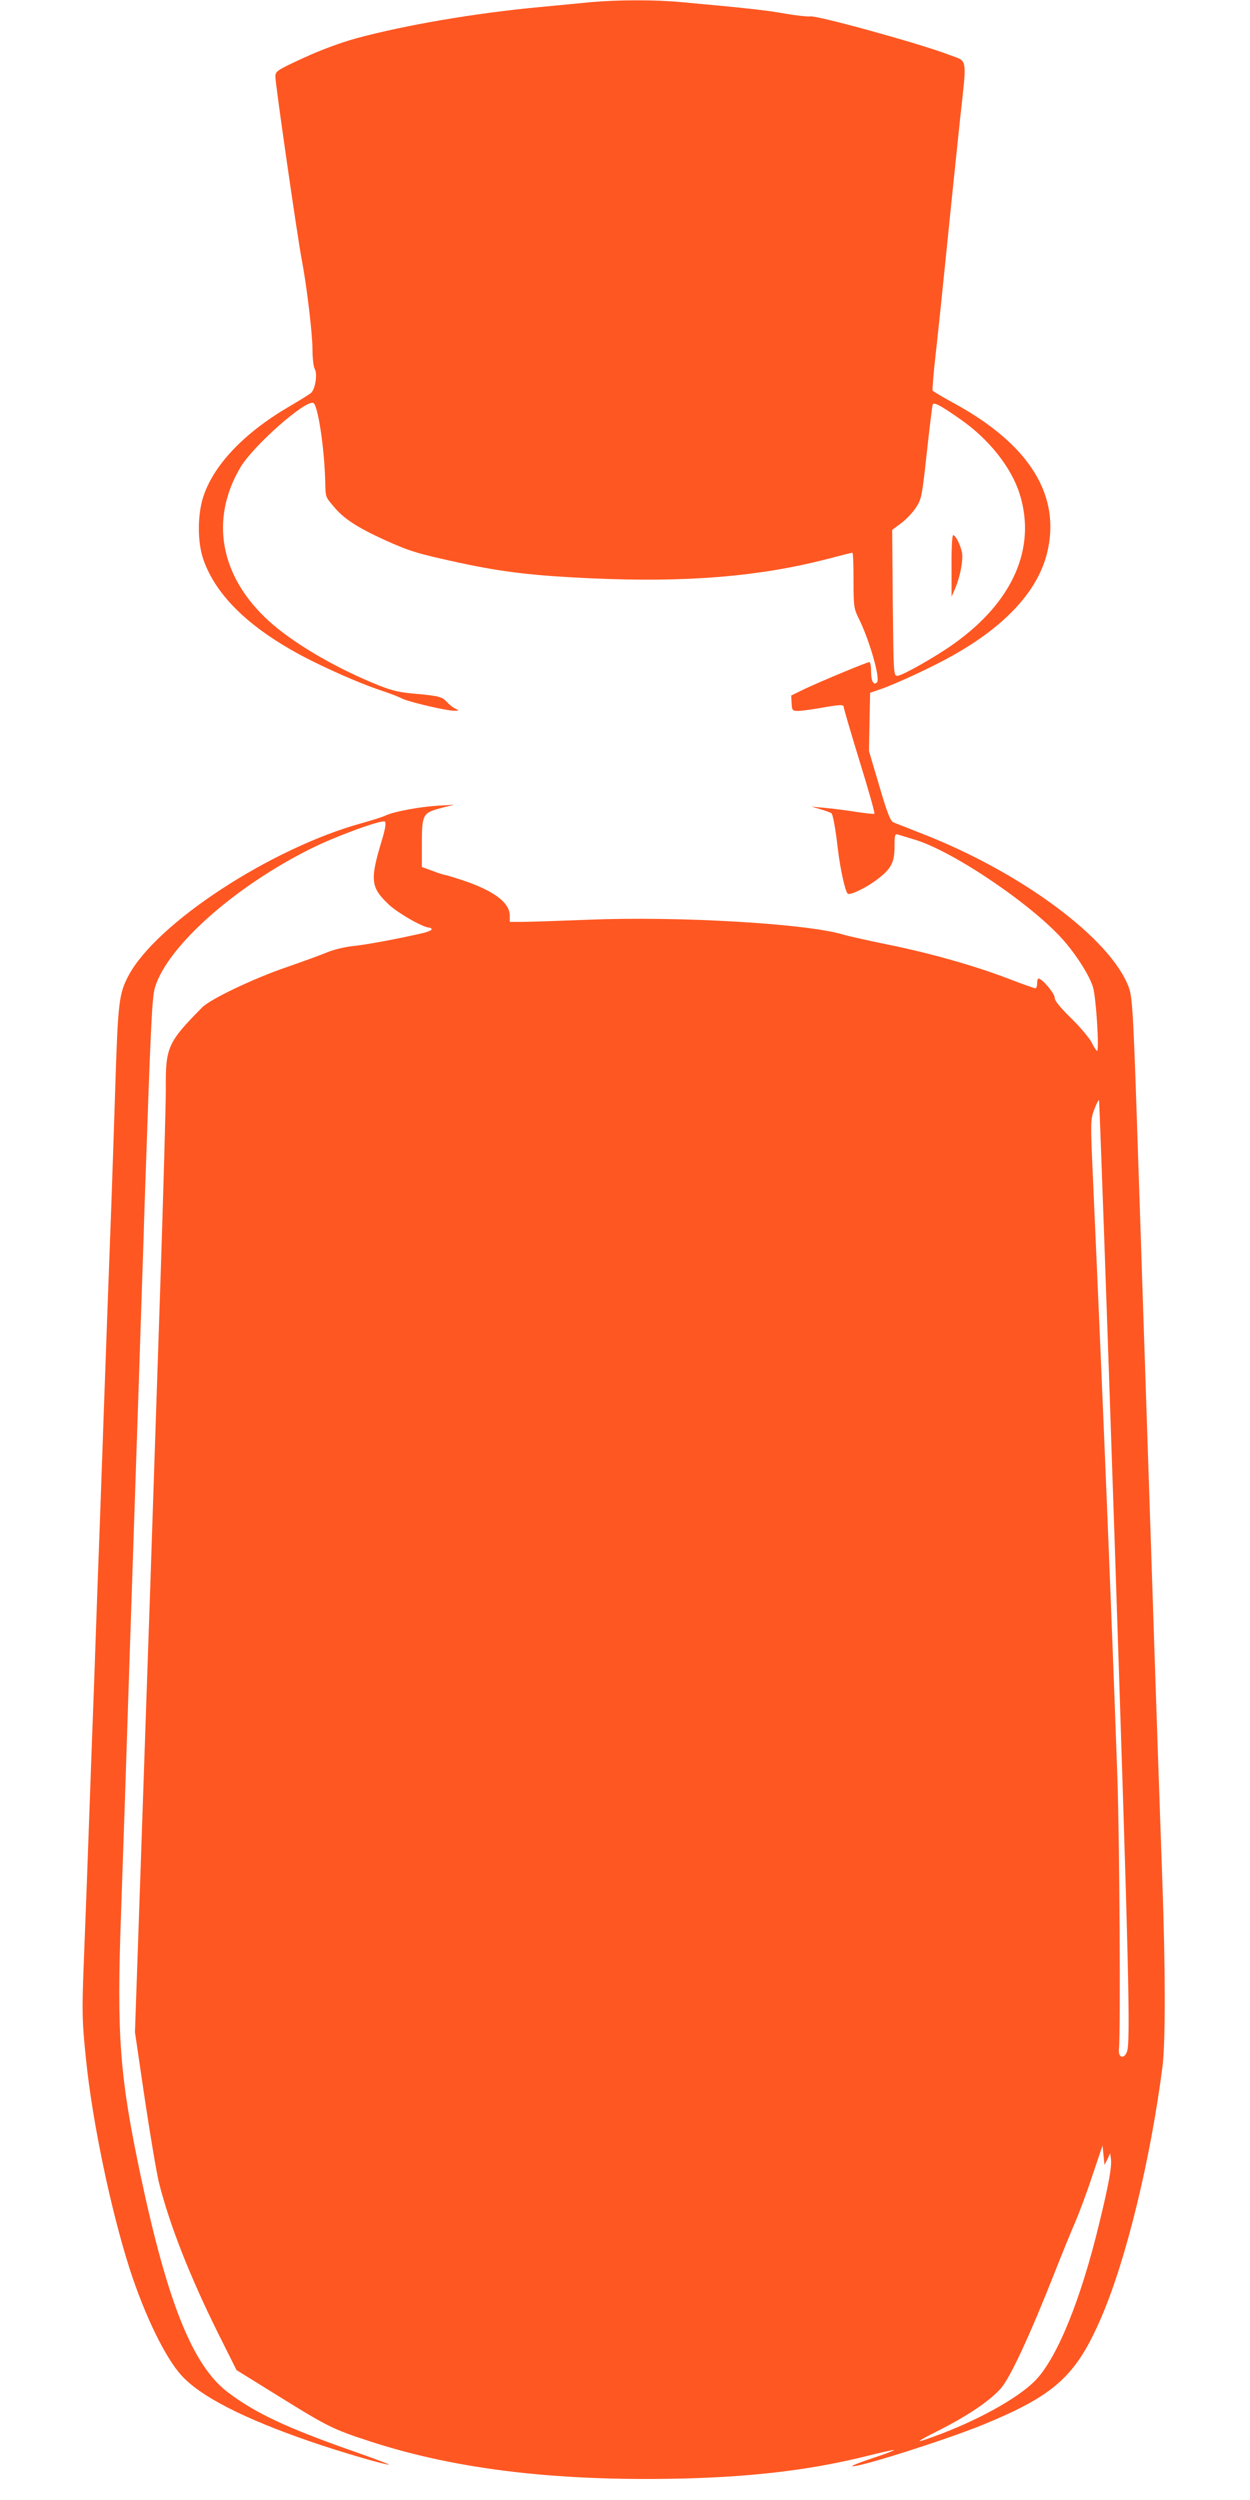
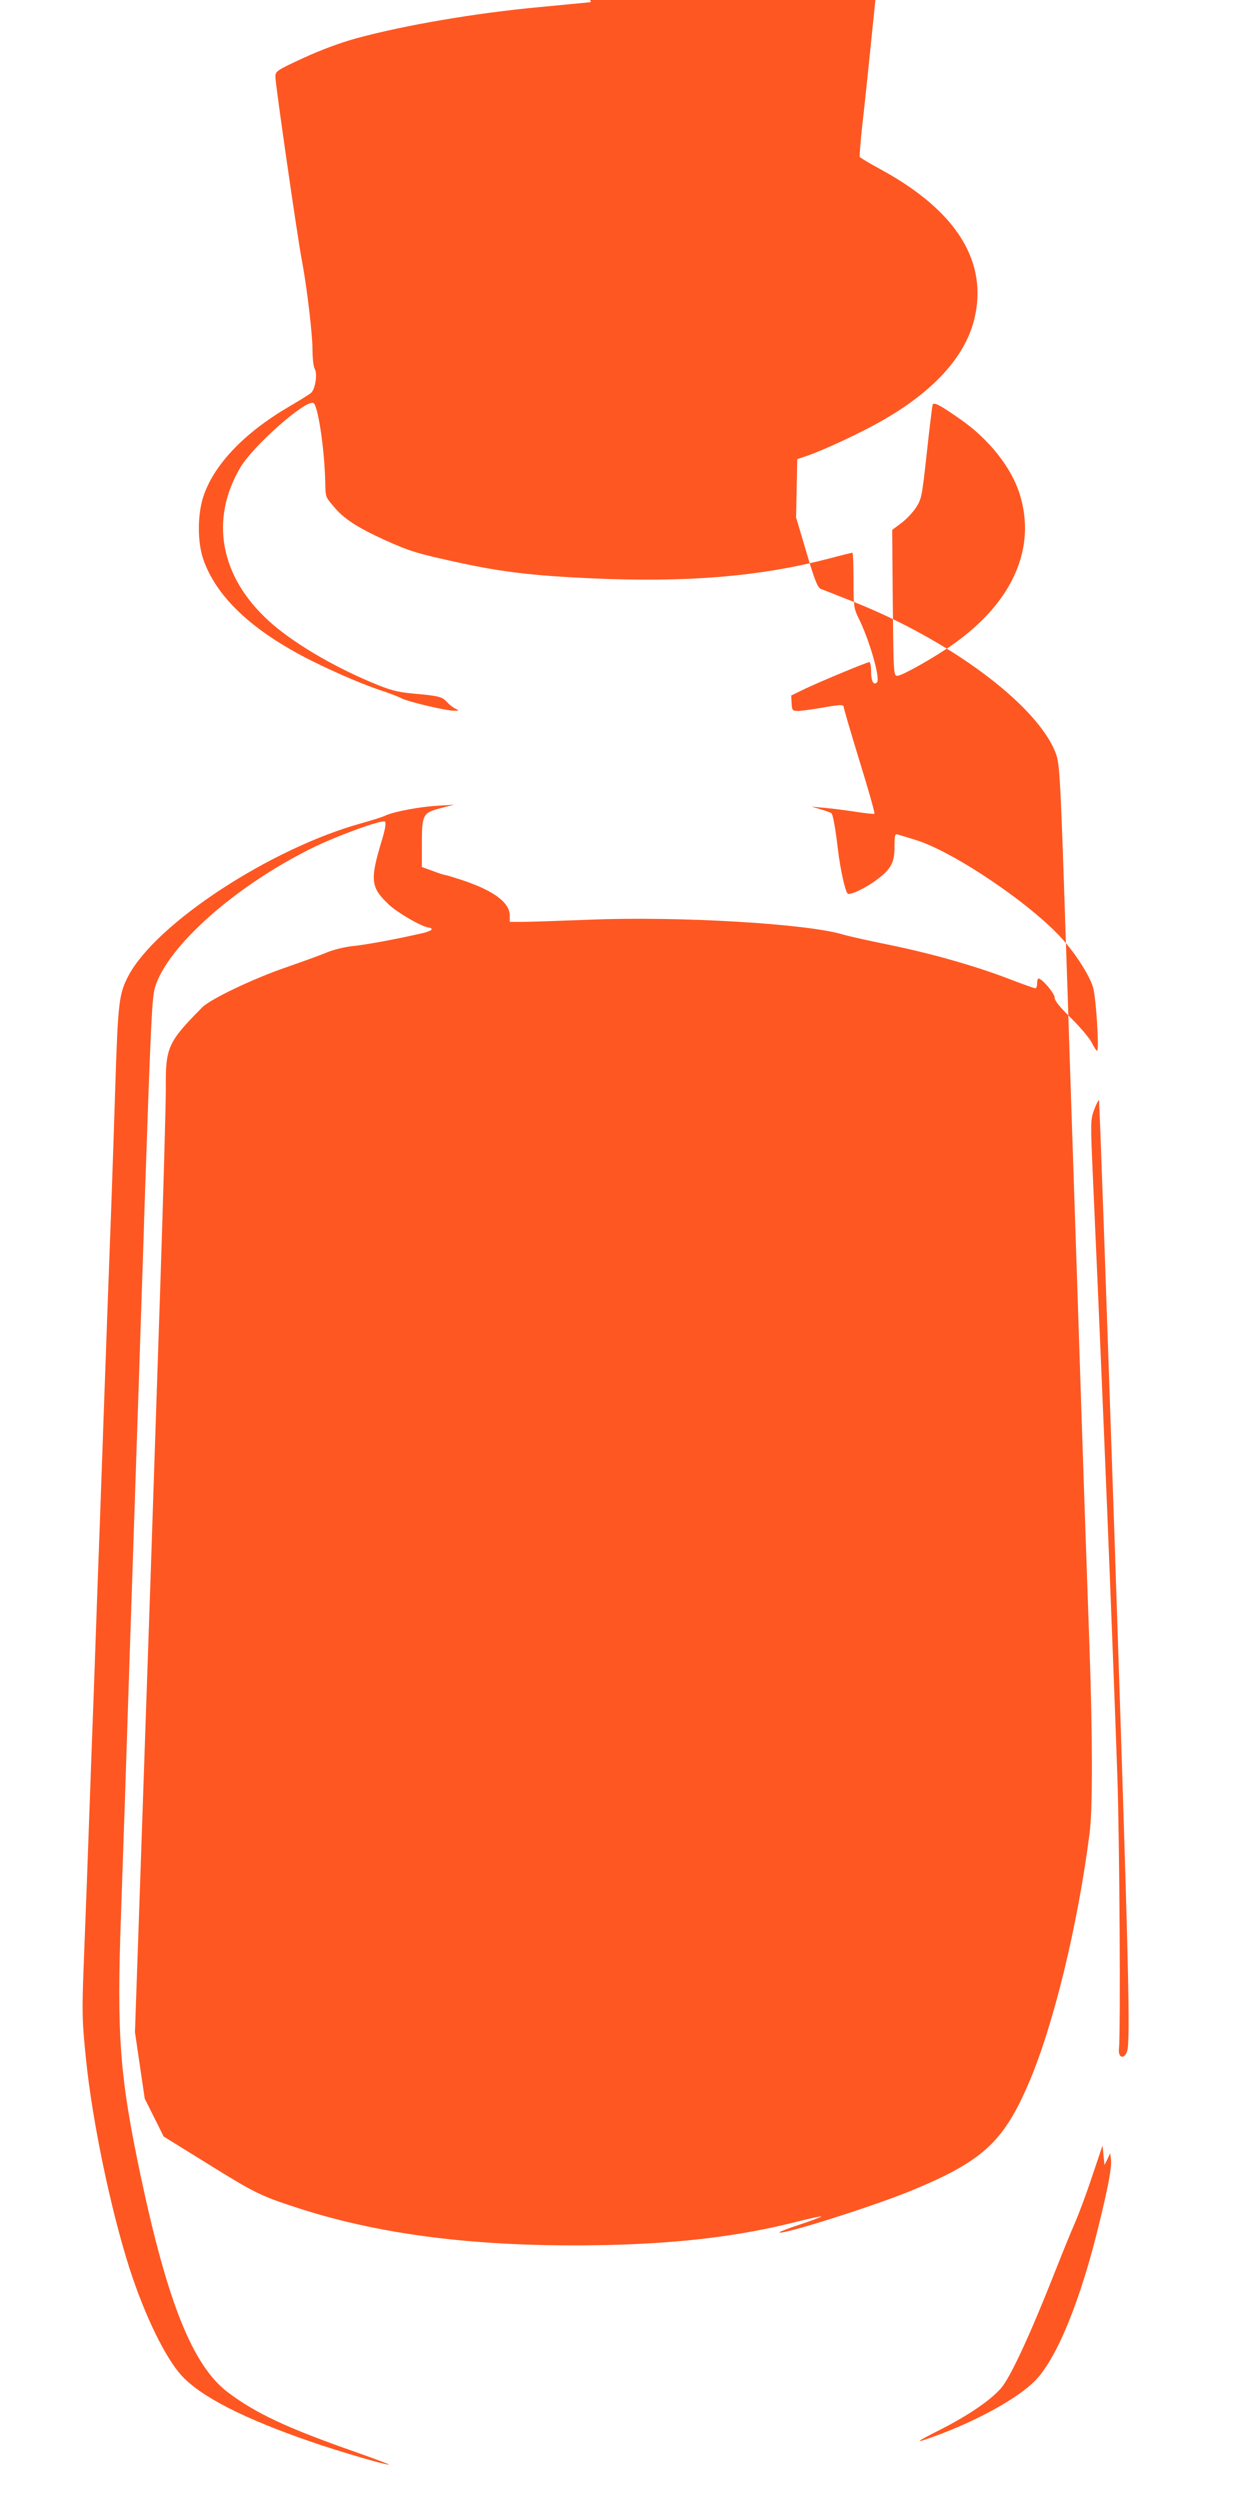
<svg xmlns="http://www.w3.org/2000/svg" version="1.0" width="640pt" height="1280pt" viewBox="0 0 640 1280" preserveAspectRatio="xMidYMid meet">
  <g transform="translate(0,1280) scale(0.1,-0.1)" fill="#ff5722" stroke="none">
-     <path d="M3025 12789 c-49 -5 -166 -16 -260 -25 -332 -31 -689 -92 -940 -160 -81 -22 -183 -60 -272 -101 -138 -64 -143 -67 -143 -97 0 -37 114 -829 135 -936 25 -130 55 -379 55 -461 0 -44 5 -87 11 -97 16 -25 3 -106 -19 -124 -9 -8 -61 -40 -114 -71 -232 -136 -388 -302 -439 -466 -28 -92 -28 -225 1 -312 66 -195 252 -370 555 -522 131 -65 274 -126 370 -157 39 -13 79 -29 90 -35 26 -16 232 -65 271 -64 25 0 26 1 9 9 -11 4 -31 19 -44 33 -27 30 -41 34 -176 46 -84 8 -117 17 -210 56 -208 87 -412 209 -529 316 -249 227 -303 519 -145 786 65 110 332 346 373 330 23 -9 56 -223 61 -397 2 -88 0 -82 44 -134 50 -61 119 -106 261 -171 129 -58 167 -70 395 -119 210 -45 371 -64 661 -77 490 -22 861 8 1218 101 63 17 117 30 120 30 4 0 6 -63 6 -141 0 -130 2 -145 24 -190 56 -110 115 -314 96 -333 -17 -17 -30 6 -30 55 0 27 -4 49 -9 49 -12 0 -238 -94 -326 -135 l-74 -36 2 -39 c2 -37 4 -40 32 -40 17 0 68 7 115 15 102 18 120 19 120 4 0 -6 36 -130 81 -276 45 -145 79 -266 76 -269 -2 -3 -47 2 -98 10 -52 8 -123 17 -159 20 l-65 6 48 -14 c27 -8 51 -17 54 -20 8 -7 21 -81 33 -184 12 -102 38 -220 51 -228 14 -8 97 32 151 74 71 54 88 86 88 167 0 60 2 67 18 62 9 -3 46 -14 82 -25 200 -58 623 -346 776 -529 64 -76 123 -171 140 -227 16 -51 33 -326 21 -326 -4 0 -16 19 -28 43 -12 23 -59 79 -105 124 -58 57 -84 89 -84 105 0 22 -65 98 -83 98 -4 0 -7 -11 -7 -25 0 -14 -4 -25 -9 -25 -5 0 -68 22 -140 50 -173 66 -395 129 -616 174 -99 20 -200 43 -225 50 -181 57 -846 96 -1307 77 -153 -6 -306 -11 -340 -11 l-63 0 0 32 c0 67 -82 128 -244 182 -43 14 -82 26 -87 26 -4 0 -33 9 -64 21 l-55 20 0 117 c0 152 5 160 95 184 l70 18 -80 -5 c-93 -5 -227 -30 -270 -50 -16 -8 -71 -25 -121 -39 -466 -128 -1055 -513 -1197 -783 -48 -92 -53 -134 -67 -573 -6 -190 -15 -460 -20 -600 -12 -318 -27 -730 -40 -1097 -5 -156 -15 -410 -20 -565 -6 -156 -15 -404 -20 -553 -5 -148 -14 -396 -20 -550 -23 -646 -31 -864 -41 -1113 -10 -255 -9 -301 12 -502 33 -319 127 -768 223 -1067 77 -238 181 -452 264 -544 98 -109 321 -223 668 -342 145 -50 374 -117 395 -116 8 0 -67 28 -166 63 -352 123 -517 200 -659 308 -179 136 -308 458 -445 1104 -109 516 -124 718 -101 1354 5 146 14 409 20 585 6 176 15 451 20 610 21 631 30 903 40 1200 6 171 15 441 20 600 5 160 15 436 20 615 32 939 38 1075 54 1126 65 210 407 514 796 708 127 64 368 152 381 139 6 -6 2 -35 -14 -89 -63 -207 -60 -245 28 -330 46 -46 182 -124 215 -124 5 0 10 -4 10 -9 0 -4 -24 -14 -52 -20 -136 -31 -289 -59 -353 -65 -38 -4 -97 -18 -130 -32 -33 -14 -125 -47 -205 -75 -168 -57 -393 -164 -435 -207 -176 -178 -188 -204 -186 -417 0 -82 -13 -546 -29 -1030 -16 -484 -39 -1159 -50 -1500 -12 -341 -34 -998 -50 -1460 l-29 -840 50 -340 c28 -187 61 -383 74 -435 55 -215 155 -470 299 -761 l97 -194 226 -140 c240 -149 270 -164 458 -225 450 -147 981 -208 1642 -189 348 11 627 46 901 114 75 19 138 33 140 31 2 -2 -47 -21 -108 -41 -61 -20 -109 -39 -107 -41 14 -14 472 131 669 211 370 152 478 250 608 553 127 296 251 806 312 1282 16 126 15 507 -1 955 -12 339 -28 792 -61 1805 -13 390 -28 837 -40 1205 -5 160 -14 432 -20 605 -27 828 -31 902 -51 956 -93 248 -547 586 -1054 784 -71 28 -139 55 -150 59 -16 7 -32 47 -73 187 l-53 179 3 149 3 149 50 17 c89 31 275 118 377 176 266 150 429 327 478 518 75 296 -86 558 -473 770 -59 32 -109 62 -112 66 -2 4 4 85 15 181 11 96 38 354 60 574 22 220 52 504 65 630 36 329 41 298 -52 333 -146 57 -687 206 -716 198 -10 -2 -67 4 -126 14 -99 18 -212 30 -532 59 -132 13 -332 12 -464 0z m1894 -2137 c146 -102 260 -247 302 -382 86 -276 -35 -551 -337 -766 -92 -66 -265 -164 -289 -164 -20 0 -20 7 -24 374 l-3 373 43 32 c24 17 58 52 76 78 31 47 33 54 58 283 14 129 28 241 30 248 6 15 37 -1 144 -76z m787 -5714 c74 -2226 83 -2594 64 -2643 -16 -41 -46 -30 -41 15 9 82 3 1073 -8 1390 -27 772 -71 1859 -125 3065 -13 292 -13 301 6 353 11 29 22 51 25 49 2 -3 38 -1006 79 -2229z m-36 -3193 l14 30 4 -29 c5 -39 -11 -129 -59 -326 -95 -395 -216 -692 -328 -808 -89 -91 -298 -207 -522 -288 -102 -37 -94 -29 35 36 143 73 253 147 310 211 47 52 150 274 276 594 39 99 86 214 104 255 18 41 58 147 87 235 l54 160 5 -50 5 -50 15 30z" />
-     <path d="M4872 9903 l0 -158 18 41 c26 60 43 149 35 187 -9 41 -33 87 -45 87 -5 0 -9 -68 -8 -157z" />
+     <path d="M3025 12789 c-49 -5 -166 -16 -260 -25 -332 -31 -689 -92 -940 -160 -81 -22 -183 -60 -272 -101 -138 -64 -143 -67 -143 -97 0 -37 114 -829 135 -936 25 -130 55 -379 55 -461 0 -44 5 -87 11 -97 16 -25 3 -106 -19 -124 -9 -8 -61 -40 -114 -71 -232 -136 -388 -302 -439 -466 -28 -92 -28 -225 1 -312 66 -195 252 -370 555 -522 131 -65 274 -126 370 -157 39 -13 79 -29 90 -35 26 -16 232 -65 271 -64 25 0 26 1 9 9 -11 4 -31 19 -44 33 -27 30 -41 34 -176 46 -84 8 -117 17 -210 56 -208 87 -412 209 -529 316 -249 227 -303 519 -145 786 65 110 332 346 373 330 23 -9 56 -223 61 -397 2 -88 0 -82 44 -134 50 -61 119 -106 261 -171 129 -58 167 -70 395 -119 210 -45 371 -64 661 -77 490 -22 861 8 1218 101 63 17 117 30 120 30 4 0 6 -63 6 -141 0 -130 2 -145 24 -190 56 -110 115 -314 96 -333 -17 -17 -30 6 -30 55 0 27 -4 49 -9 49 -12 0 -238 -94 -326 -135 l-74 -36 2 -39 c2 -37 4 -40 32 -40 17 0 68 7 115 15 102 18 120 19 120 4 0 -6 36 -130 81 -276 45 -145 79 -266 76 -269 -2 -3 -47 2 -98 10 -52 8 -123 17 -159 20 l-65 6 48 -14 c27 -8 51 -17 54 -20 8 -7 21 -81 33 -184 12 -102 38 -220 51 -228 14 -8 97 32 151 74 71 54 88 86 88 167 0 60 2 67 18 62 9 -3 46 -14 82 -25 200 -58 623 -346 776 -529 64 -76 123 -171 140 -227 16 -51 33 -326 21 -326 -4 0 -16 19 -28 43 -12 23 -59 79 -105 124 -58 57 -84 89 -84 105 0 22 -65 98 -83 98 -4 0 -7 -11 -7 -25 0 -14 -4 -25 -9 -25 -5 0 -68 22 -140 50 -173 66 -395 129 -616 174 -99 20 -200 43 -225 50 -181 57 -846 96 -1307 77 -153 -6 -306 -11 -340 -11 l-63 0 0 32 c0 67 -82 128 -244 182 -43 14 -82 26 -87 26 -4 0 -33 9 -64 21 l-55 20 0 117 c0 152 5 160 95 184 l70 18 -80 -5 c-93 -5 -227 -30 -270 -50 -16 -8 -71 -25 -121 -39 -466 -128 -1055 -513 -1197 -783 -48 -92 -53 -134 -67 -573 -6 -190 -15 -460 -20 -600 -12 -318 -27 -730 -40 -1097 -5 -156 -15 -410 -20 -565 -6 -156 -15 -404 -20 -553 -5 -148 -14 -396 -20 -550 -23 -646 -31 -864 -41 -1113 -10 -255 -9 -301 12 -502 33 -319 127 -768 223 -1067 77 -238 181 -452 264 -544 98 -109 321 -223 668 -342 145 -50 374 -117 395 -116 8 0 -67 28 -166 63 -352 123 -517 200 -659 308 -179 136 -308 458 -445 1104 -109 516 -124 718 -101 1354 5 146 14 409 20 585 6 176 15 451 20 610 21 631 30 903 40 1200 6 171 15 441 20 600 5 160 15 436 20 615 32 939 38 1075 54 1126 65 210 407 514 796 708 127 64 368 152 381 139 6 -6 2 -35 -14 -89 -63 -207 -60 -245 28 -330 46 -46 182 -124 215 -124 5 0 10 -4 10 -9 0 -4 -24 -14 -52 -20 -136 -31 -289 -59 -353 -65 -38 -4 -97 -18 -130 -32 -33 -14 -125 -47 -205 -75 -168 -57 -393 -164 -435 -207 -176 -178 -188 -204 -186 -417 0 -82 -13 -546 -29 -1030 -16 -484 -39 -1159 -50 -1500 -12 -341 -34 -998 -50 -1460 l-29 -840 50 -340 l97 -194 226 -140 c240 -149 270 -164 458 -225 450 -147 981 -208 1642 -189 348 11 627 46 901 114 75 19 138 33 140 31 2 -2 -47 -21 -108 -41 -61 -20 -109 -39 -107 -41 14 -14 472 131 669 211 370 152 478 250 608 553 127 296 251 806 312 1282 16 126 15 507 -1 955 -12 339 -28 792 -61 1805 -13 390 -28 837 -40 1205 -5 160 -14 432 -20 605 -27 828 -31 902 -51 956 -93 248 -547 586 -1054 784 -71 28 -139 55 -150 59 -16 7 -32 47 -73 187 l-53 179 3 149 3 149 50 17 c89 31 275 118 377 176 266 150 429 327 478 518 75 296 -86 558 -473 770 -59 32 -109 62 -112 66 -2 4 4 85 15 181 11 96 38 354 60 574 22 220 52 504 65 630 36 329 41 298 -52 333 -146 57 -687 206 -716 198 -10 -2 -67 4 -126 14 -99 18 -212 30 -532 59 -132 13 -332 12 -464 0z m1894 -2137 c146 -102 260 -247 302 -382 86 -276 -35 -551 -337 -766 -92 -66 -265 -164 -289 -164 -20 0 -20 7 -24 374 l-3 373 43 32 c24 17 58 52 76 78 31 47 33 54 58 283 14 129 28 241 30 248 6 15 37 -1 144 -76z m787 -5714 c74 -2226 83 -2594 64 -2643 -16 -41 -46 -30 -41 15 9 82 3 1073 -8 1390 -27 772 -71 1859 -125 3065 -13 292 -13 301 6 353 11 29 22 51 25 49 2 -3 38 -1006 79 -2229z m-36 -3193 l14 30 4 -29 c5 -39 -11 -129 -59 -326 -95 -395 -216 -692 -328 -808 -89 -91 -298 -207 -522 -288 -102 -37 -94 -29 35 36 143 73 253 147 310 211 47 52 150 274 276 594 39 99 86 214 104 255 18 41 58 147 87 235 l54 160 5 -50 5 -50 15 30z" />
  </g>
</svg>